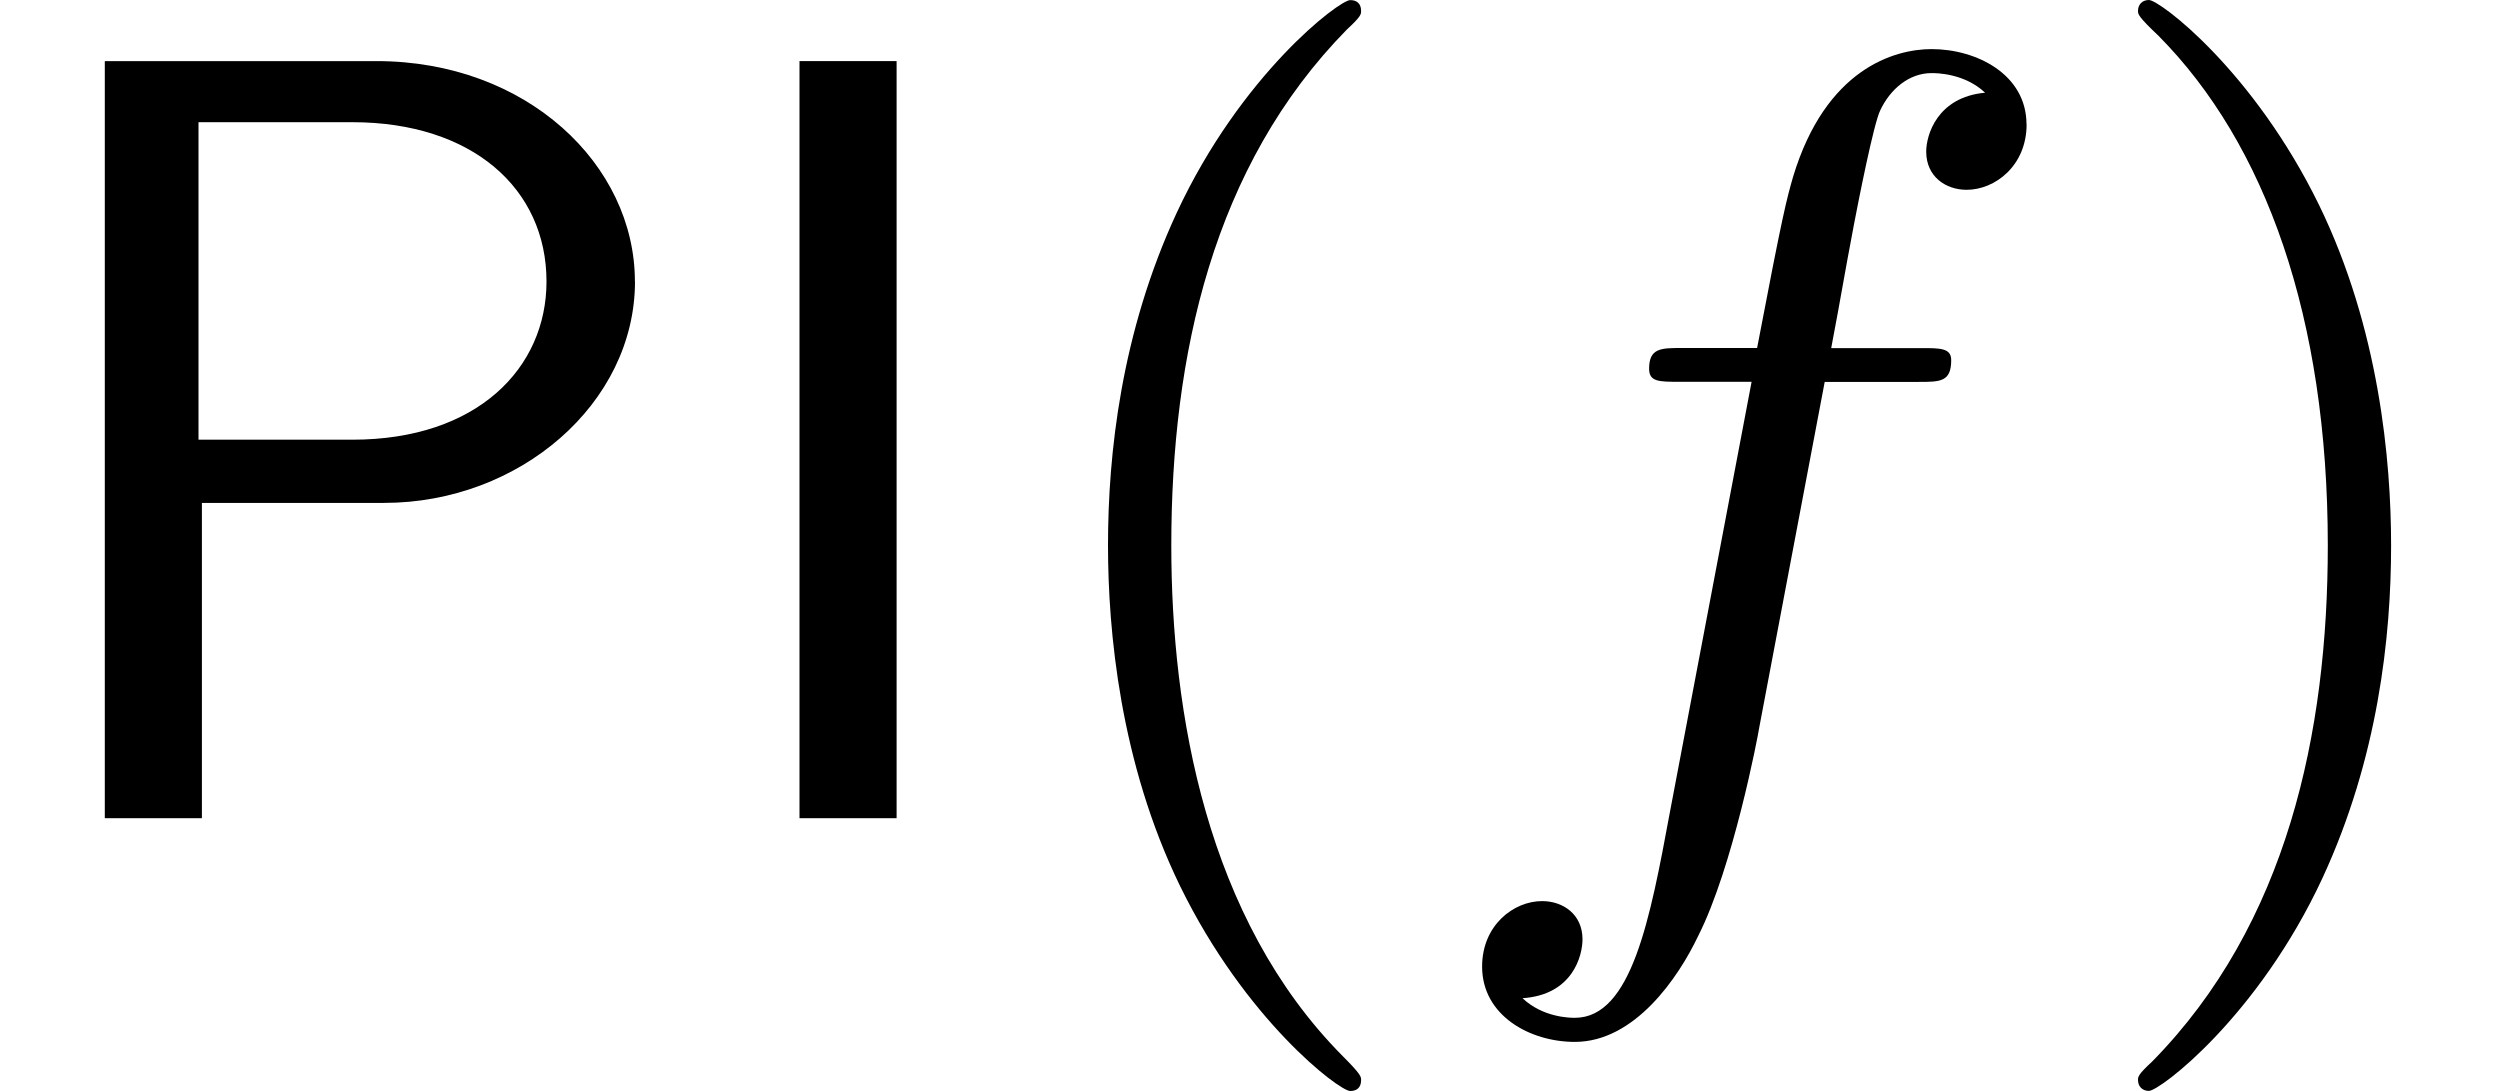
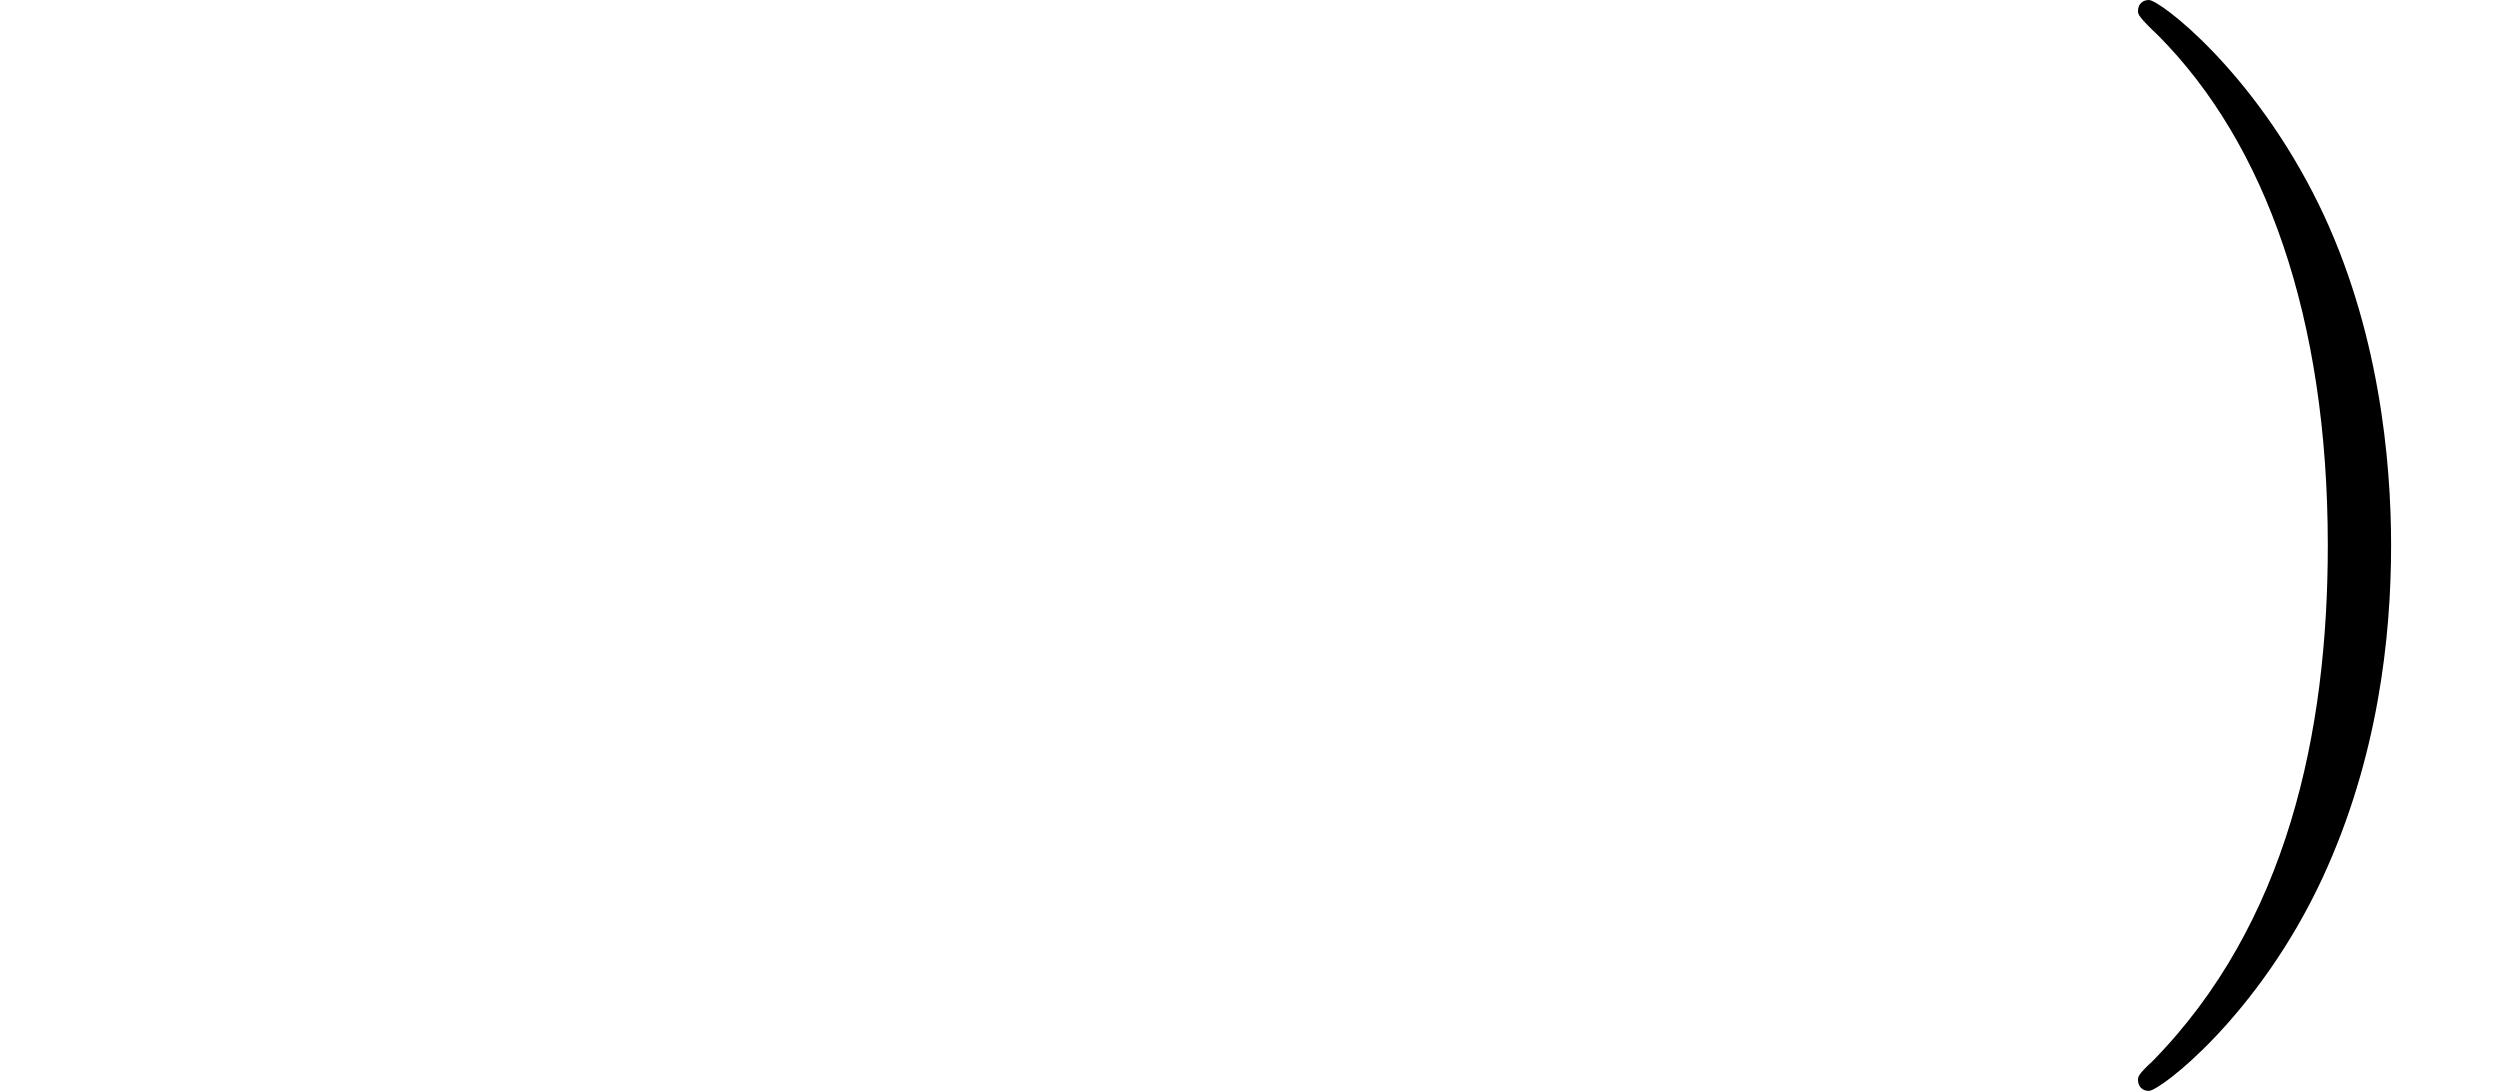
<svg xmlns="http://www.w3.org/2000/svg" xmlns:xlink="http://www.w3.org/1999/xlink" version="1.1" width="25pt" height="10.909pt" viewBox="0 -8.182 25 10.909">
  <defs>
-     <path id="g21-102" d="m6.022-6.938c0-.502-.502-.753-.949-.753c-.371 0-1.058 .196-1.385 1.276c-.065 .229-.098 .338-.36 1.713h-.753c-.207 0-.327 0-.327 .207c0 .131 .098 .131 .305 .131h.72l-.818 4.309c-.196 1.058-.382 2.051-.949 2.051c-.044 0-.316 0-.524-.196c.502-.033 .6-.425 .6-.589c0-.251-.196-.382-.404-.382c-.284 0-.6 .24-.6 .655c0 .491 .48 .753 .927 .753c.6 0 1.036-.644 1.233-1.058c.349-.687 .6-2.007 .611-2.084l.655-3.458h.938c.218 0 .327 0 .327-.218c0-.12-.109-.12-.295-.12h-.905c.12-.633 .109-.611 .229-1.244c.044-.229 .196-1.004 .262-1.135c.098-.207 .284-.371 .513-.371c.044 0 .327 0 .535 .196c-.48 .044-.589 .425-.589 .589c0 .251 .196 .382 .404 .382c.284 0 .6-.24 .6-.655z" />
-     <path id="g24-40" d="m3.611 2.618c0-.033 0-.055-.185-.24c-1.364-1.375-1.713-3.436-1.713-5.105c0-1.898 .415-3.796 1.756-5.16c.142-.131 .142-.153 .142-.185c0-.076-.044-.109-.109-.109c-.109 0-1.091 .742-1.735 2.127c-.556 1.2-.687 2.411-.687 3.327c0 .851 .12 2.171 .72 3.404c.655 1.342 1.593 2.051 1.702 2.051c.065 0 .109-.033 .109-.109z" />
    <path id="g24-41" d="m3.153-2.727c0-.851-.12-2.171-.72-3.404c-.655-1.342-1.593-2.051-1.702-2.051c-.065 0-.109 .044-.109 .109c0 .033 0 .055 .207 .251c1.069 1.08 1.691 2.815 1.691 5.095c0 1.865-.404 3.785-1.756 5.16c-.142 .131-.142 .153-.142 .185c0 .065 .044 .109 .109 .109c.109 0 1.091-.742 1.735-2.127c.556-1.2 .687-2.411 .687-3.327z" />
-     <path id="g6-73" d="m1.996 0v-7.571h-.971v7.571h.971z" />
-     <path id="g6-80" d="m6.349-5.367c0-1.167-1.08-2.204-2.585-2.204h-2.716v7.571h.971v-3.153h1.822c1.353 0 2.509-.993 2.509-2.215zm-.884 0c0 .862-.687 1.582-1.942 1.582h-1.538v-3.175h1.538c1.2 0 1.942 .665 1.942 1.593z" />
+     <path id="g6-73" d="m1.996 0v-7.571h-.971h.971z" />
  </defs>
  <g id="page380">
    <use x="0" y="0" xlink:href="#g6-80" />
    <use x="6.97" y="0" xlink:href="#g6-73" />
    <use x="10" y="0" xlink:href="#g24-40" />
    <use x="14.243" y="0" xlink:href="#g21-102" />
    <use x="20.758" y="0" xlink:href="#g24-41" />
  </g>
</svg>